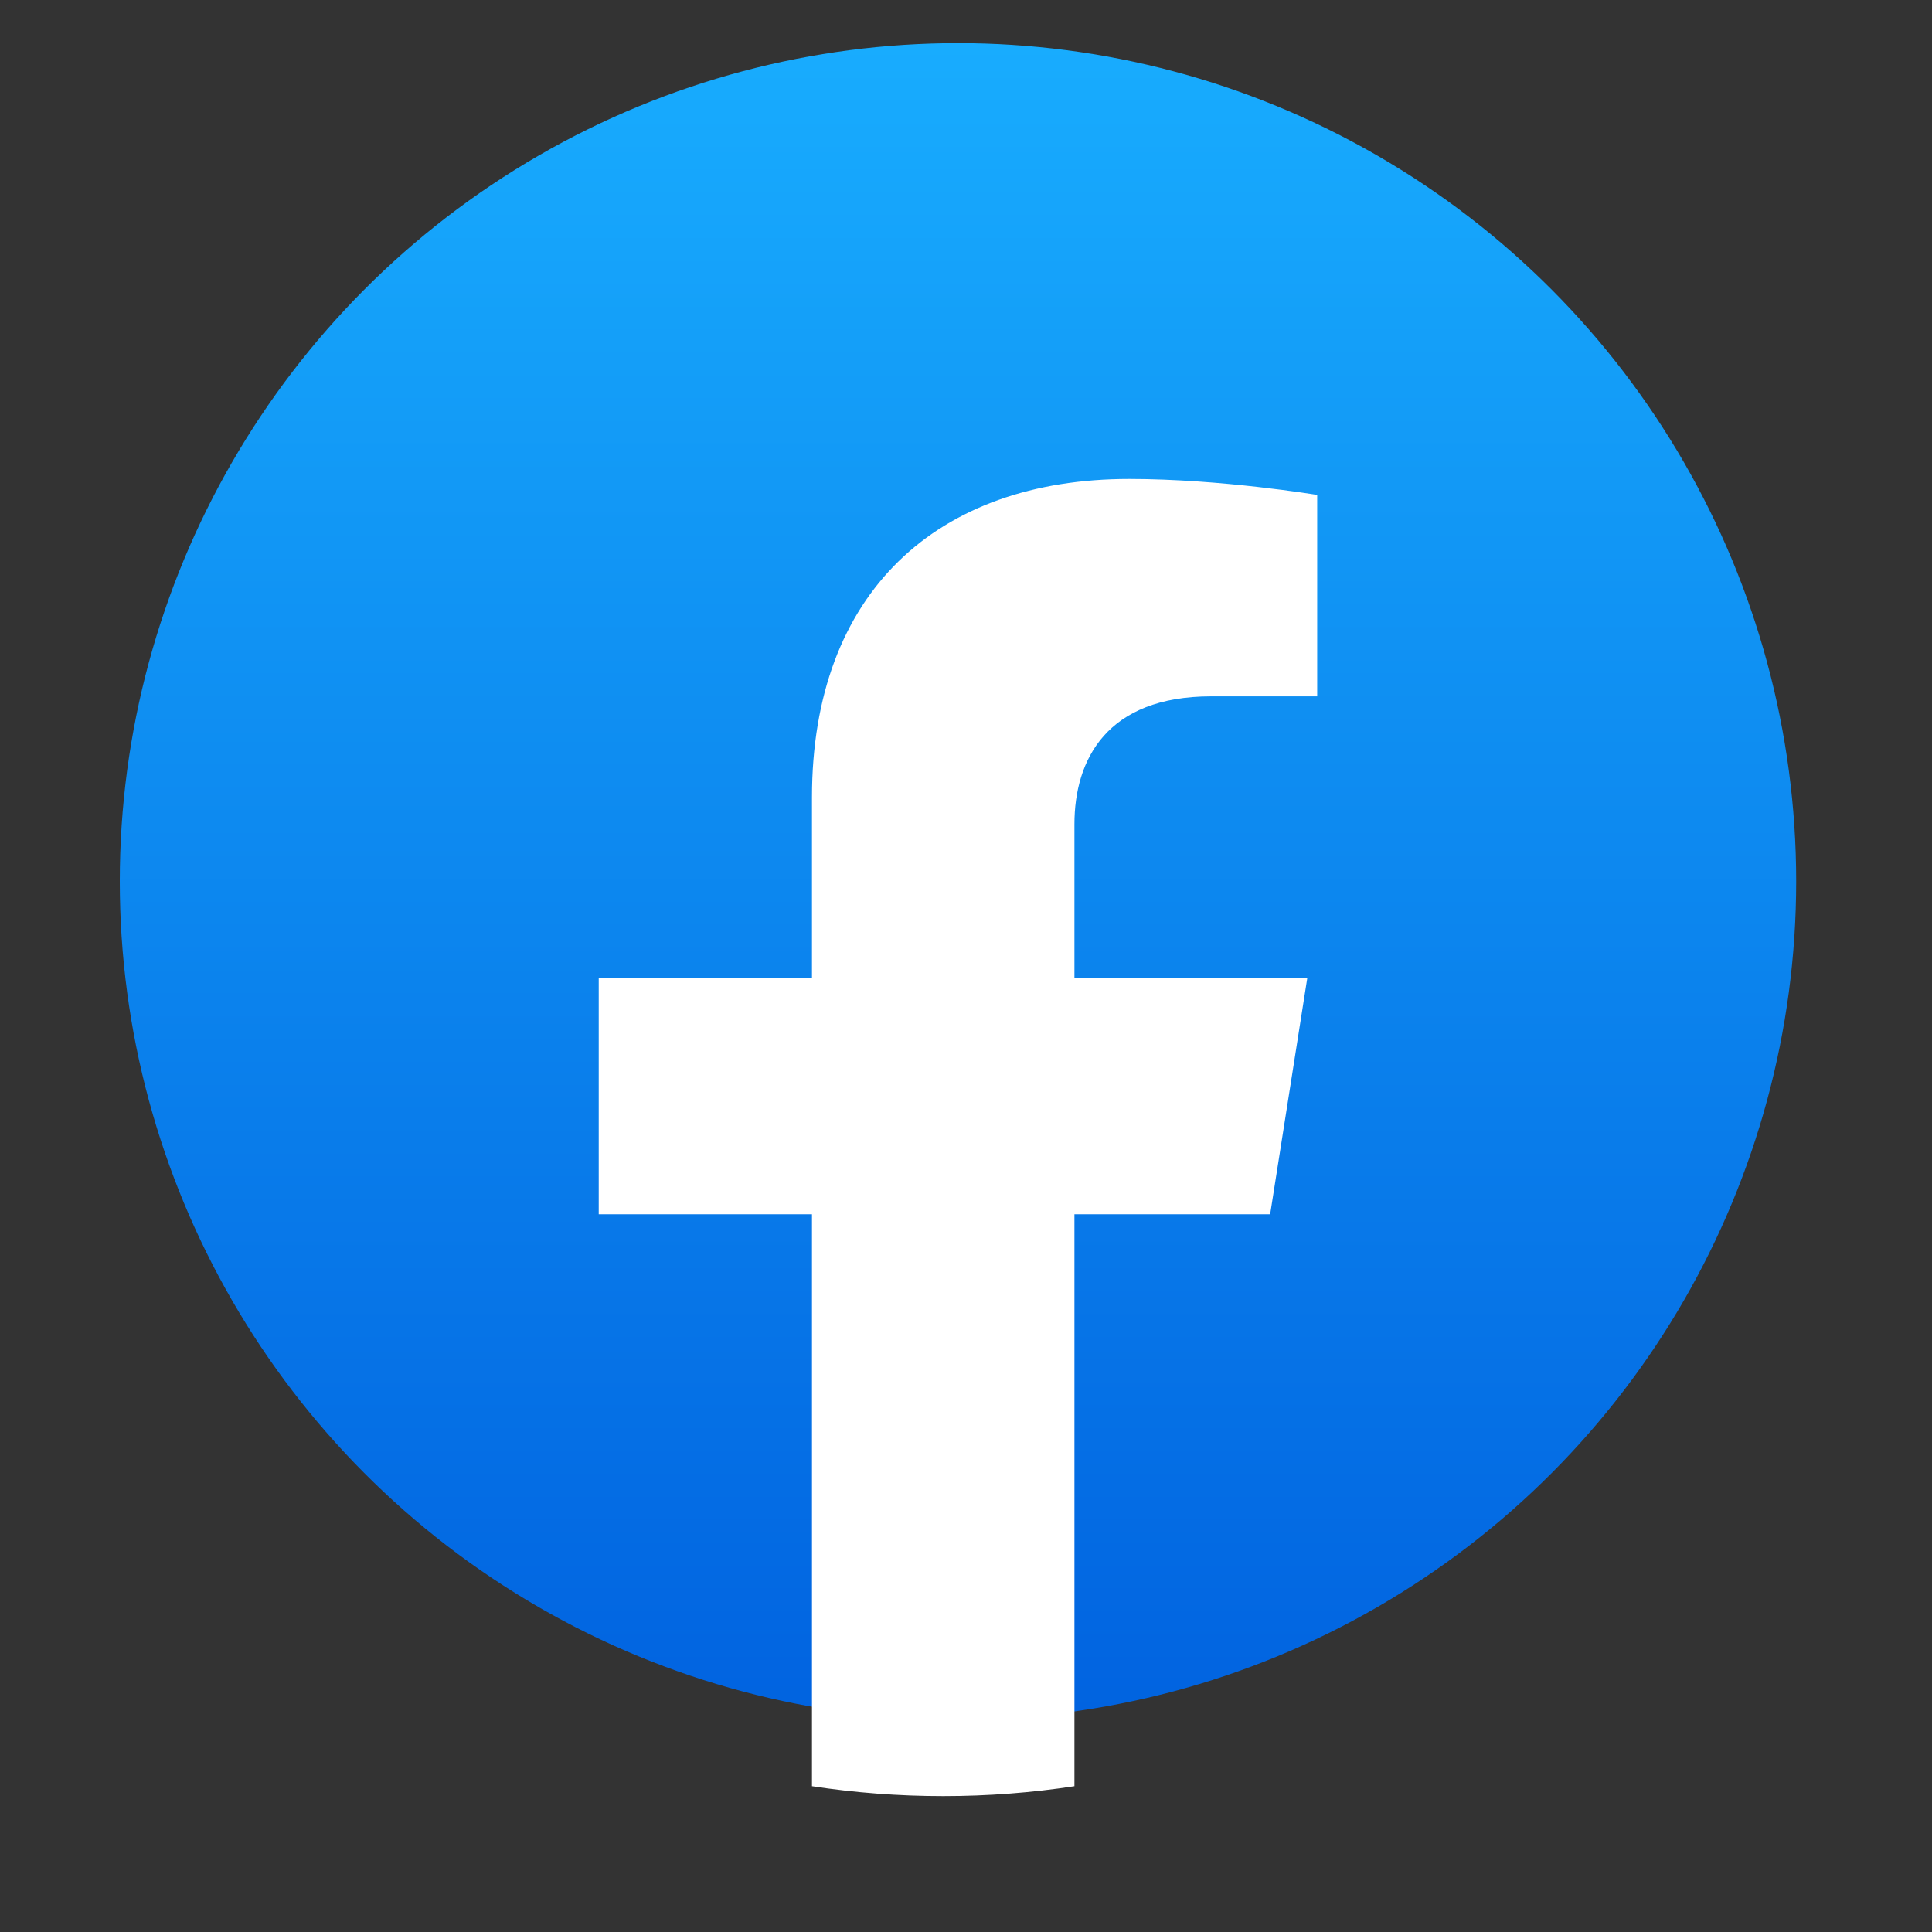
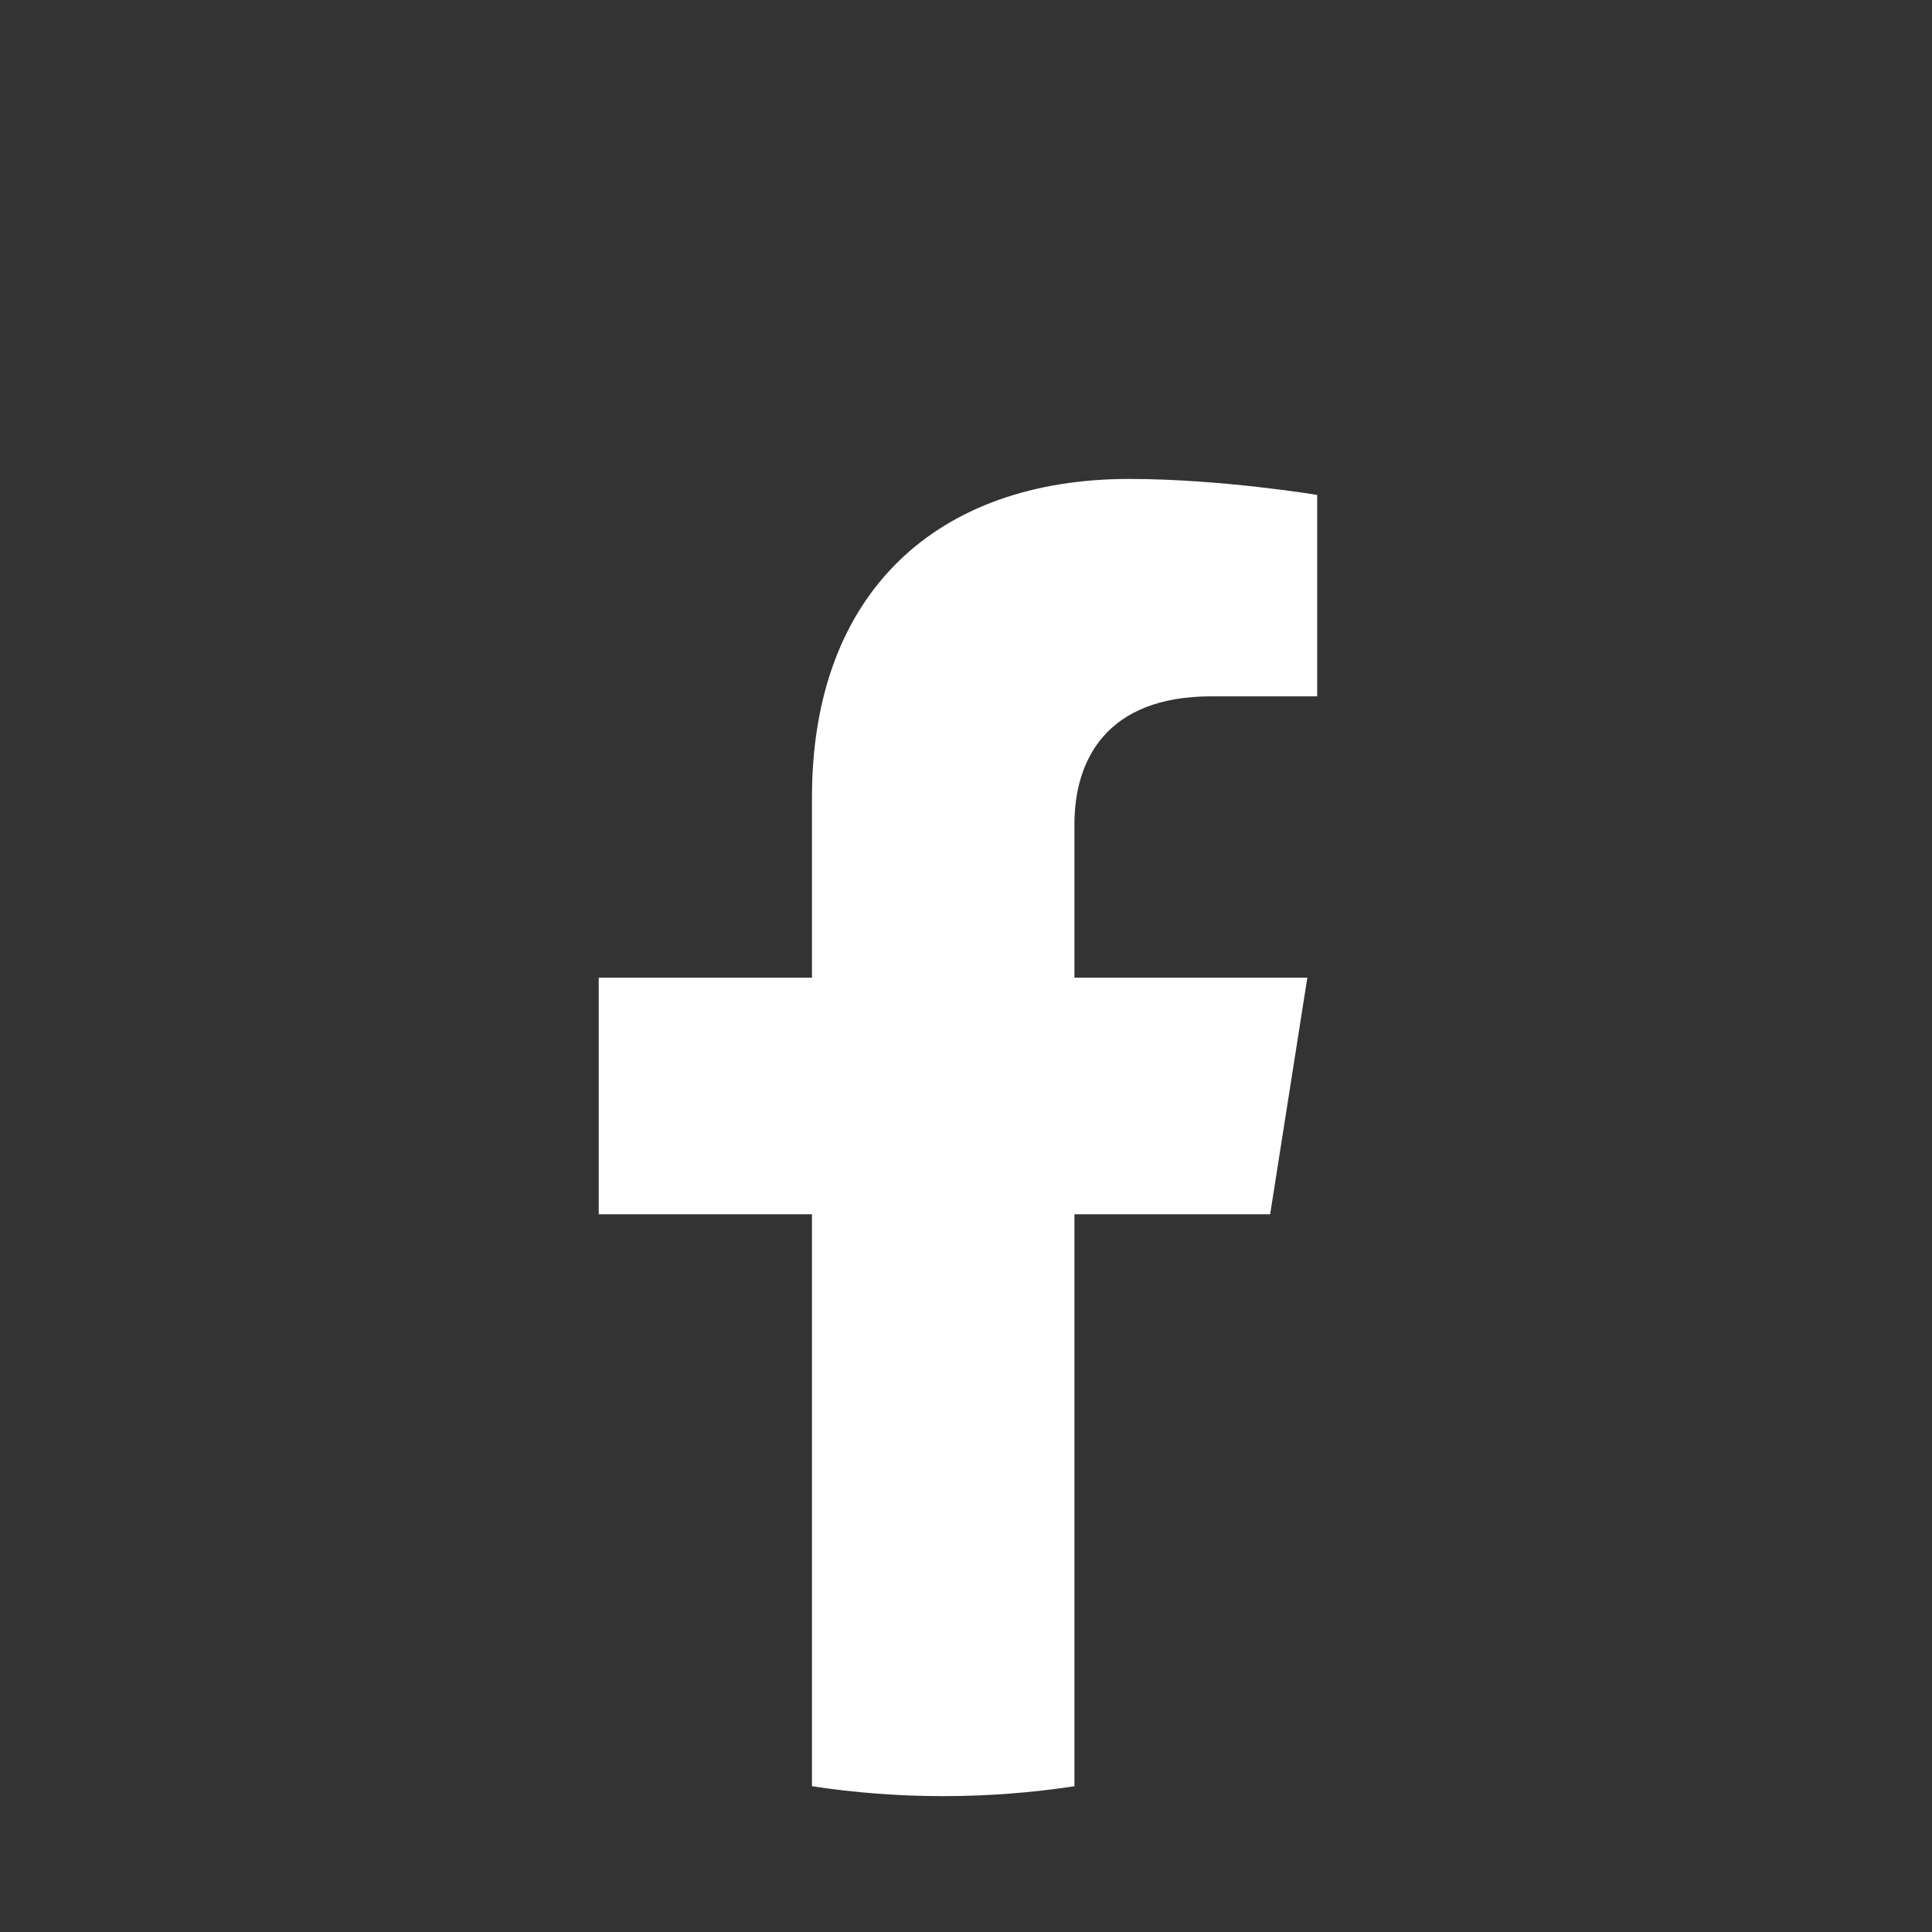
<svg xmlns="http://www.w3.org/2000/svg" width="40" height="40" viewBox="0 0 40 40" fill="none">
  <rect x="0" y="0" width="40" height="40" fill="#333333" stroke="none" />
-   <ellipse cx="19.834" cy="18.247" rx="17.354" ry="17.354" fill="url(#paint0_linear_195_26720)" />
  <path d="M26.297 25.14L27.067 20.242H22.245V17.065C22.245 15.724 22.917 14.417 25.077 14.417H27.271V10.247C27.271 10.247 25.281 9.916 23.379 9.916C19.406 9.916 16.811 12.262 16.811 16.509V20.242H12.396V25.14H16.811V36.982C17.698 37.117 18.604 37.187 19.528 37.187C20.452 37.187 21.359 37.117 22.245 36.982V25.14H26.297Z" fill="white" />
  <defs>
    <linearGradient id="paint0_linear_195_26720" x1="19.834" y1="0.893" x2="19.834" y2="35.498" gradientUnits="userSpaceOnUse">
      <stop stop-color="#18ACFE" />
      <stop offset="1" stop-color="#0163E0" />
    </linearGradient>
  </defs>
</svg>